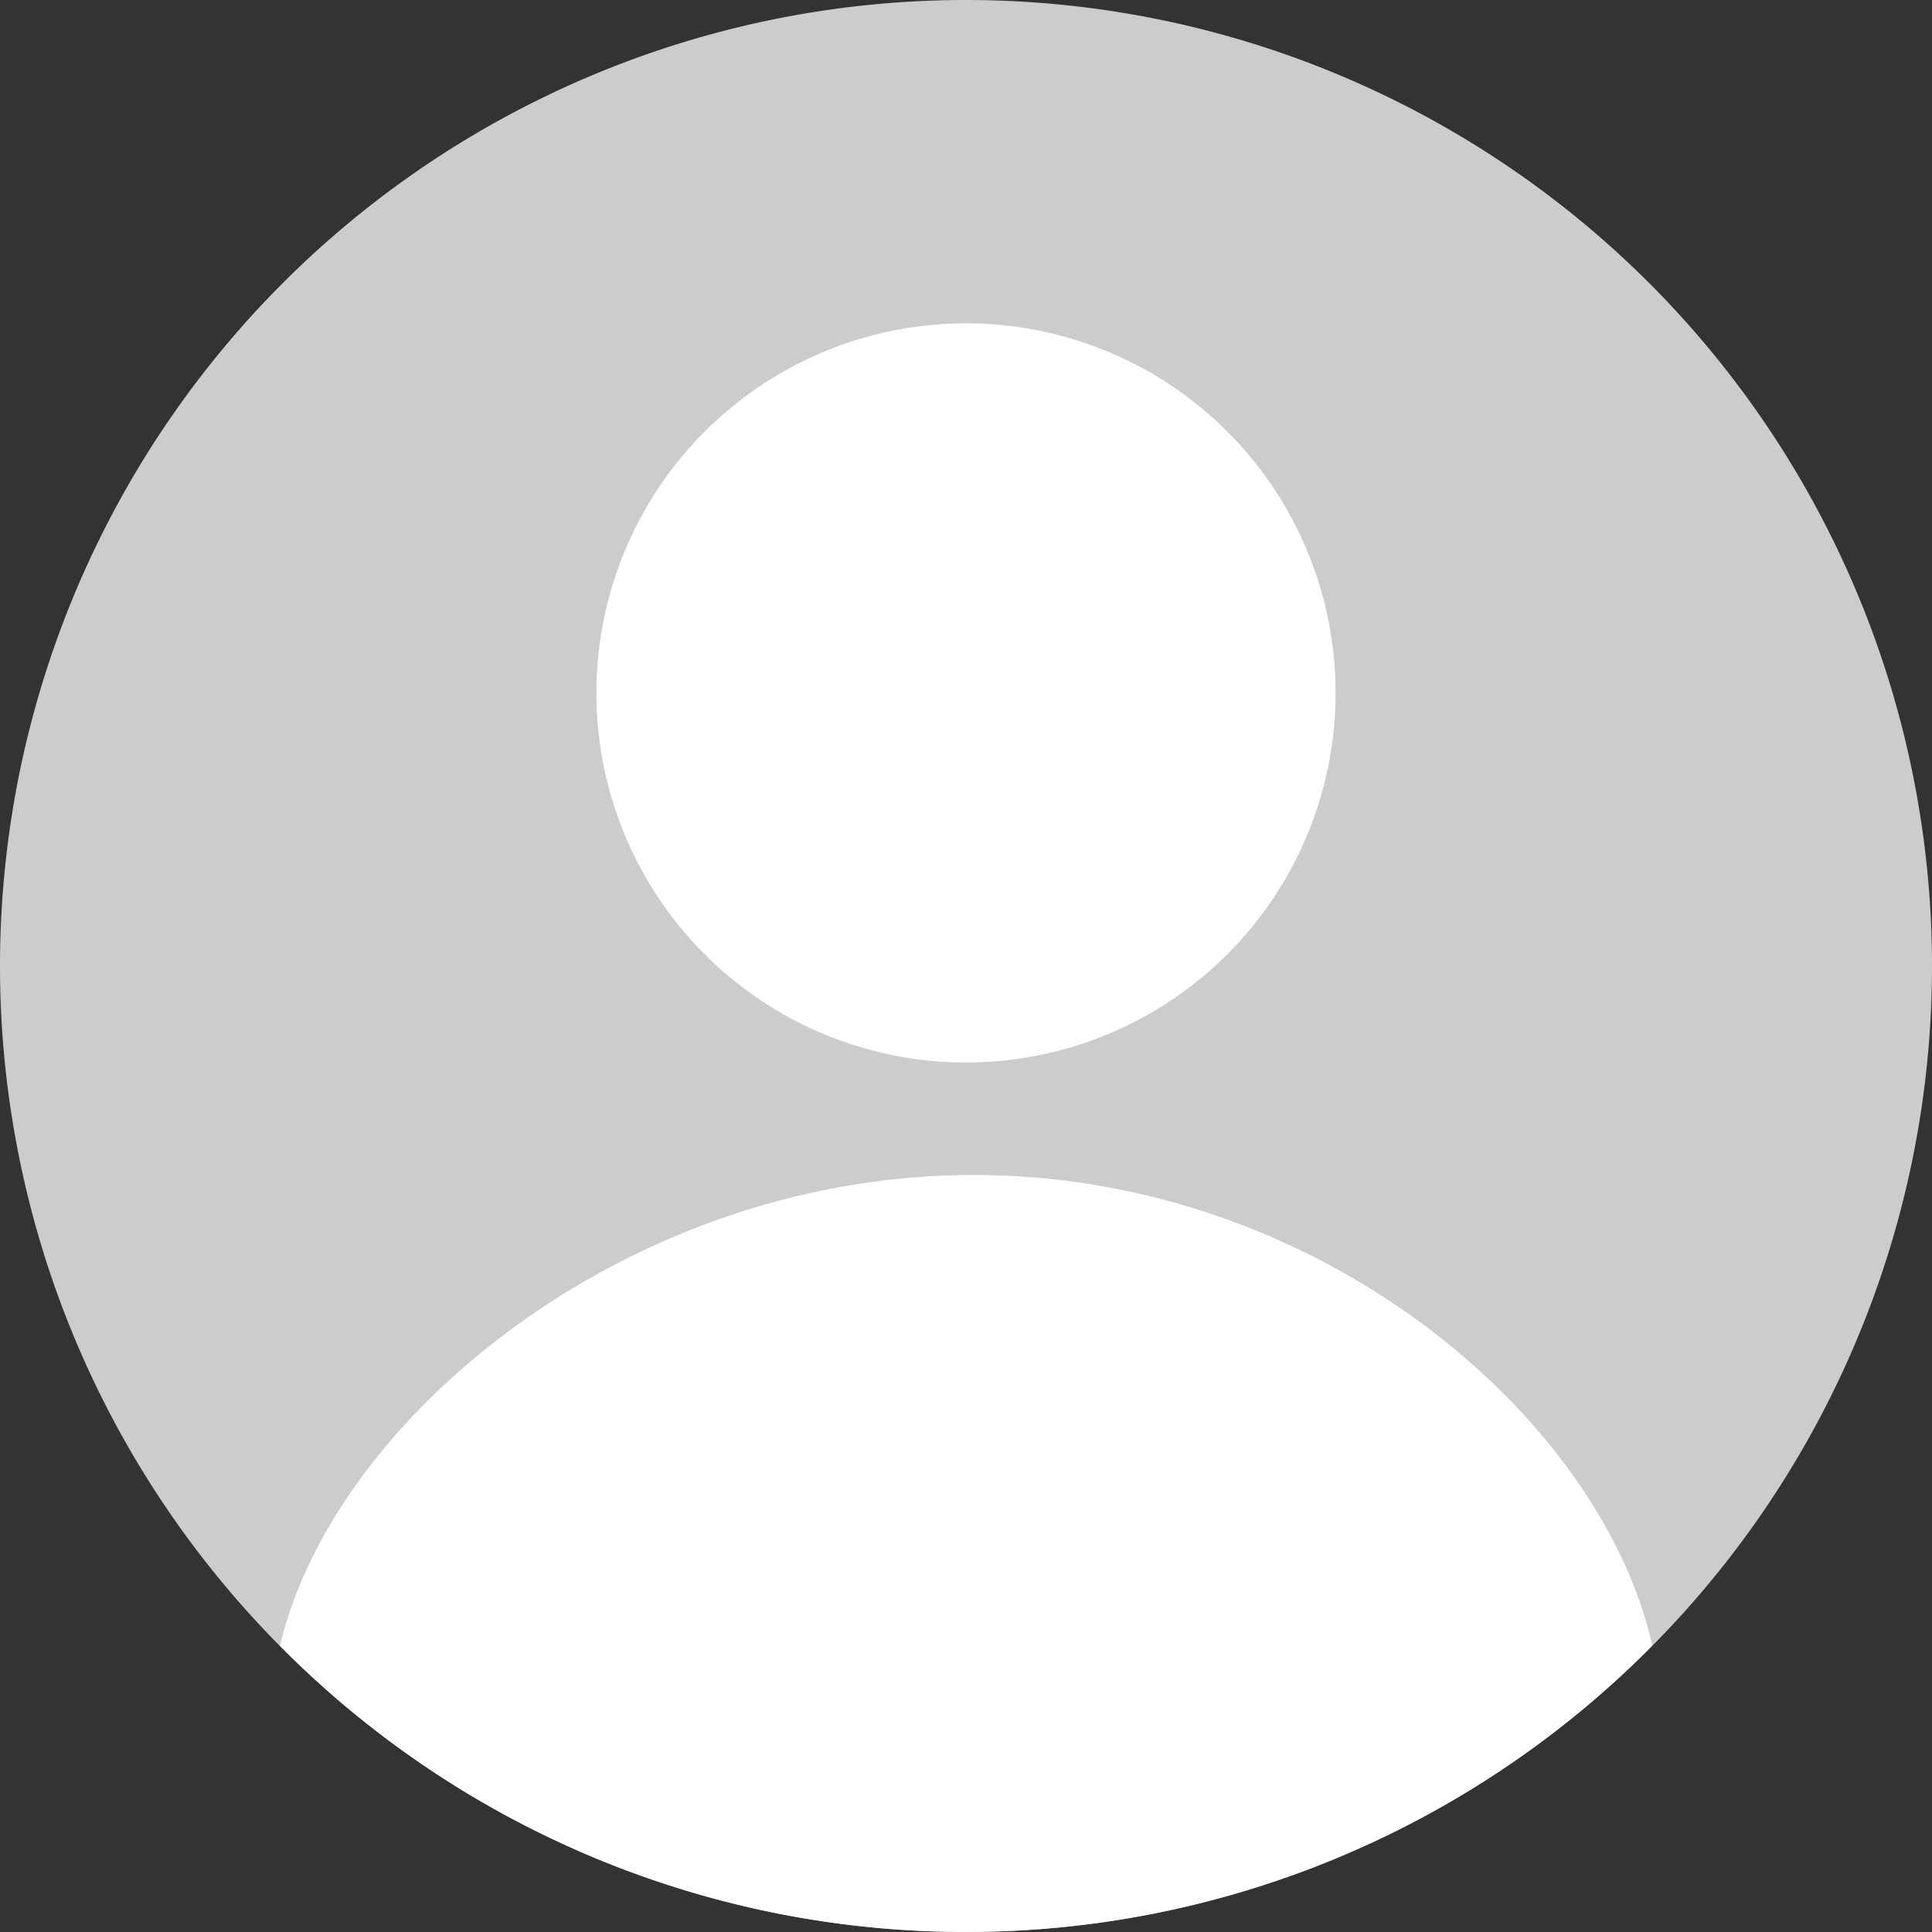
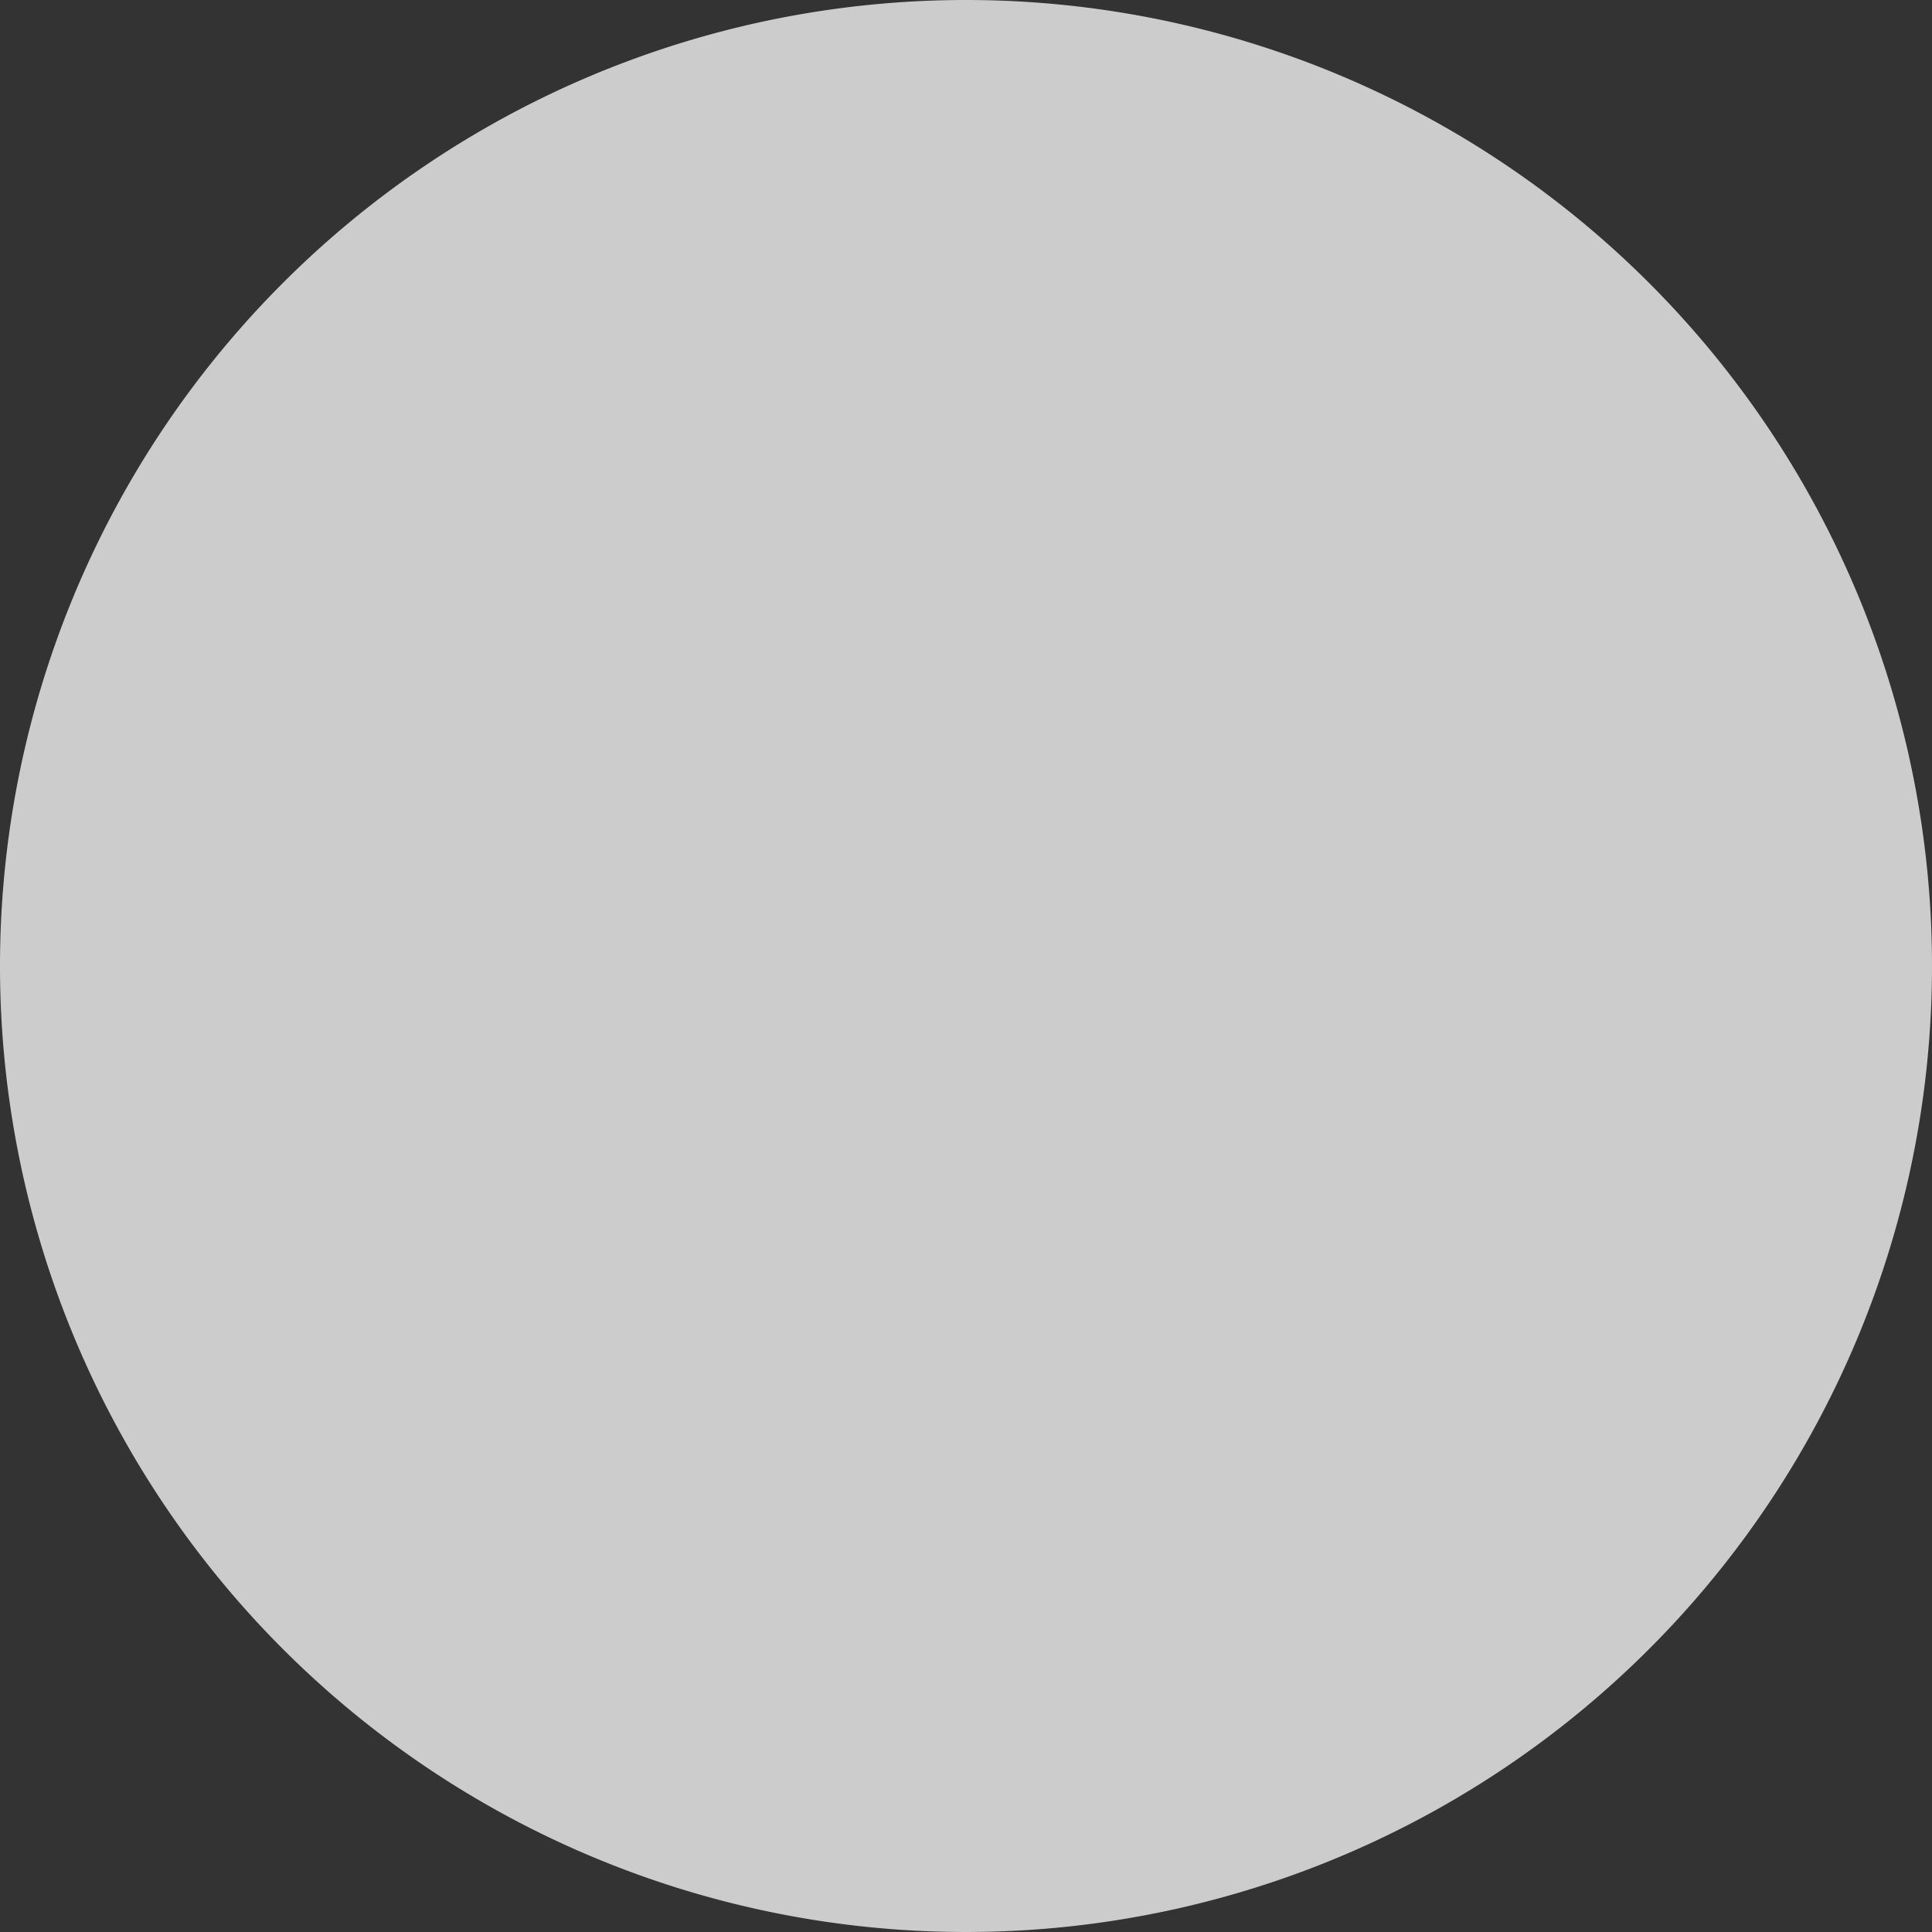
<svg xmlns="http://www.w3.org/2000/svg" id="voice-icon" width="64" height="64" viewBox="0 0 64 64">
  <rect x="0" y="0" width="64" height="64" fill="#333333" stroke="none" />
  <path id="パス_2" data-name="パス 2" d="M64,32A32,32,0,1,1,32,0,32,32,0,0,1,64,32" fill="#ccc" />
-   <path id="パス_3" data-name="パス 3" d="M36.493,15.9A12.243,12.243,0,1,1,24.25,28.147,12.244,12.244,0,0,1,36.493,15.9m0,53.286A31.9,31.9,0,0,0,59.228,59.7C57.54,52.171,48.235,44.112,36.752,44.112s-21.221,8.067-22.983,15.6a31.9,31.9,0,0,0,22.724,9.474" transform="translate(-4.493 -5.189)" fill="#fff" />
</svg>